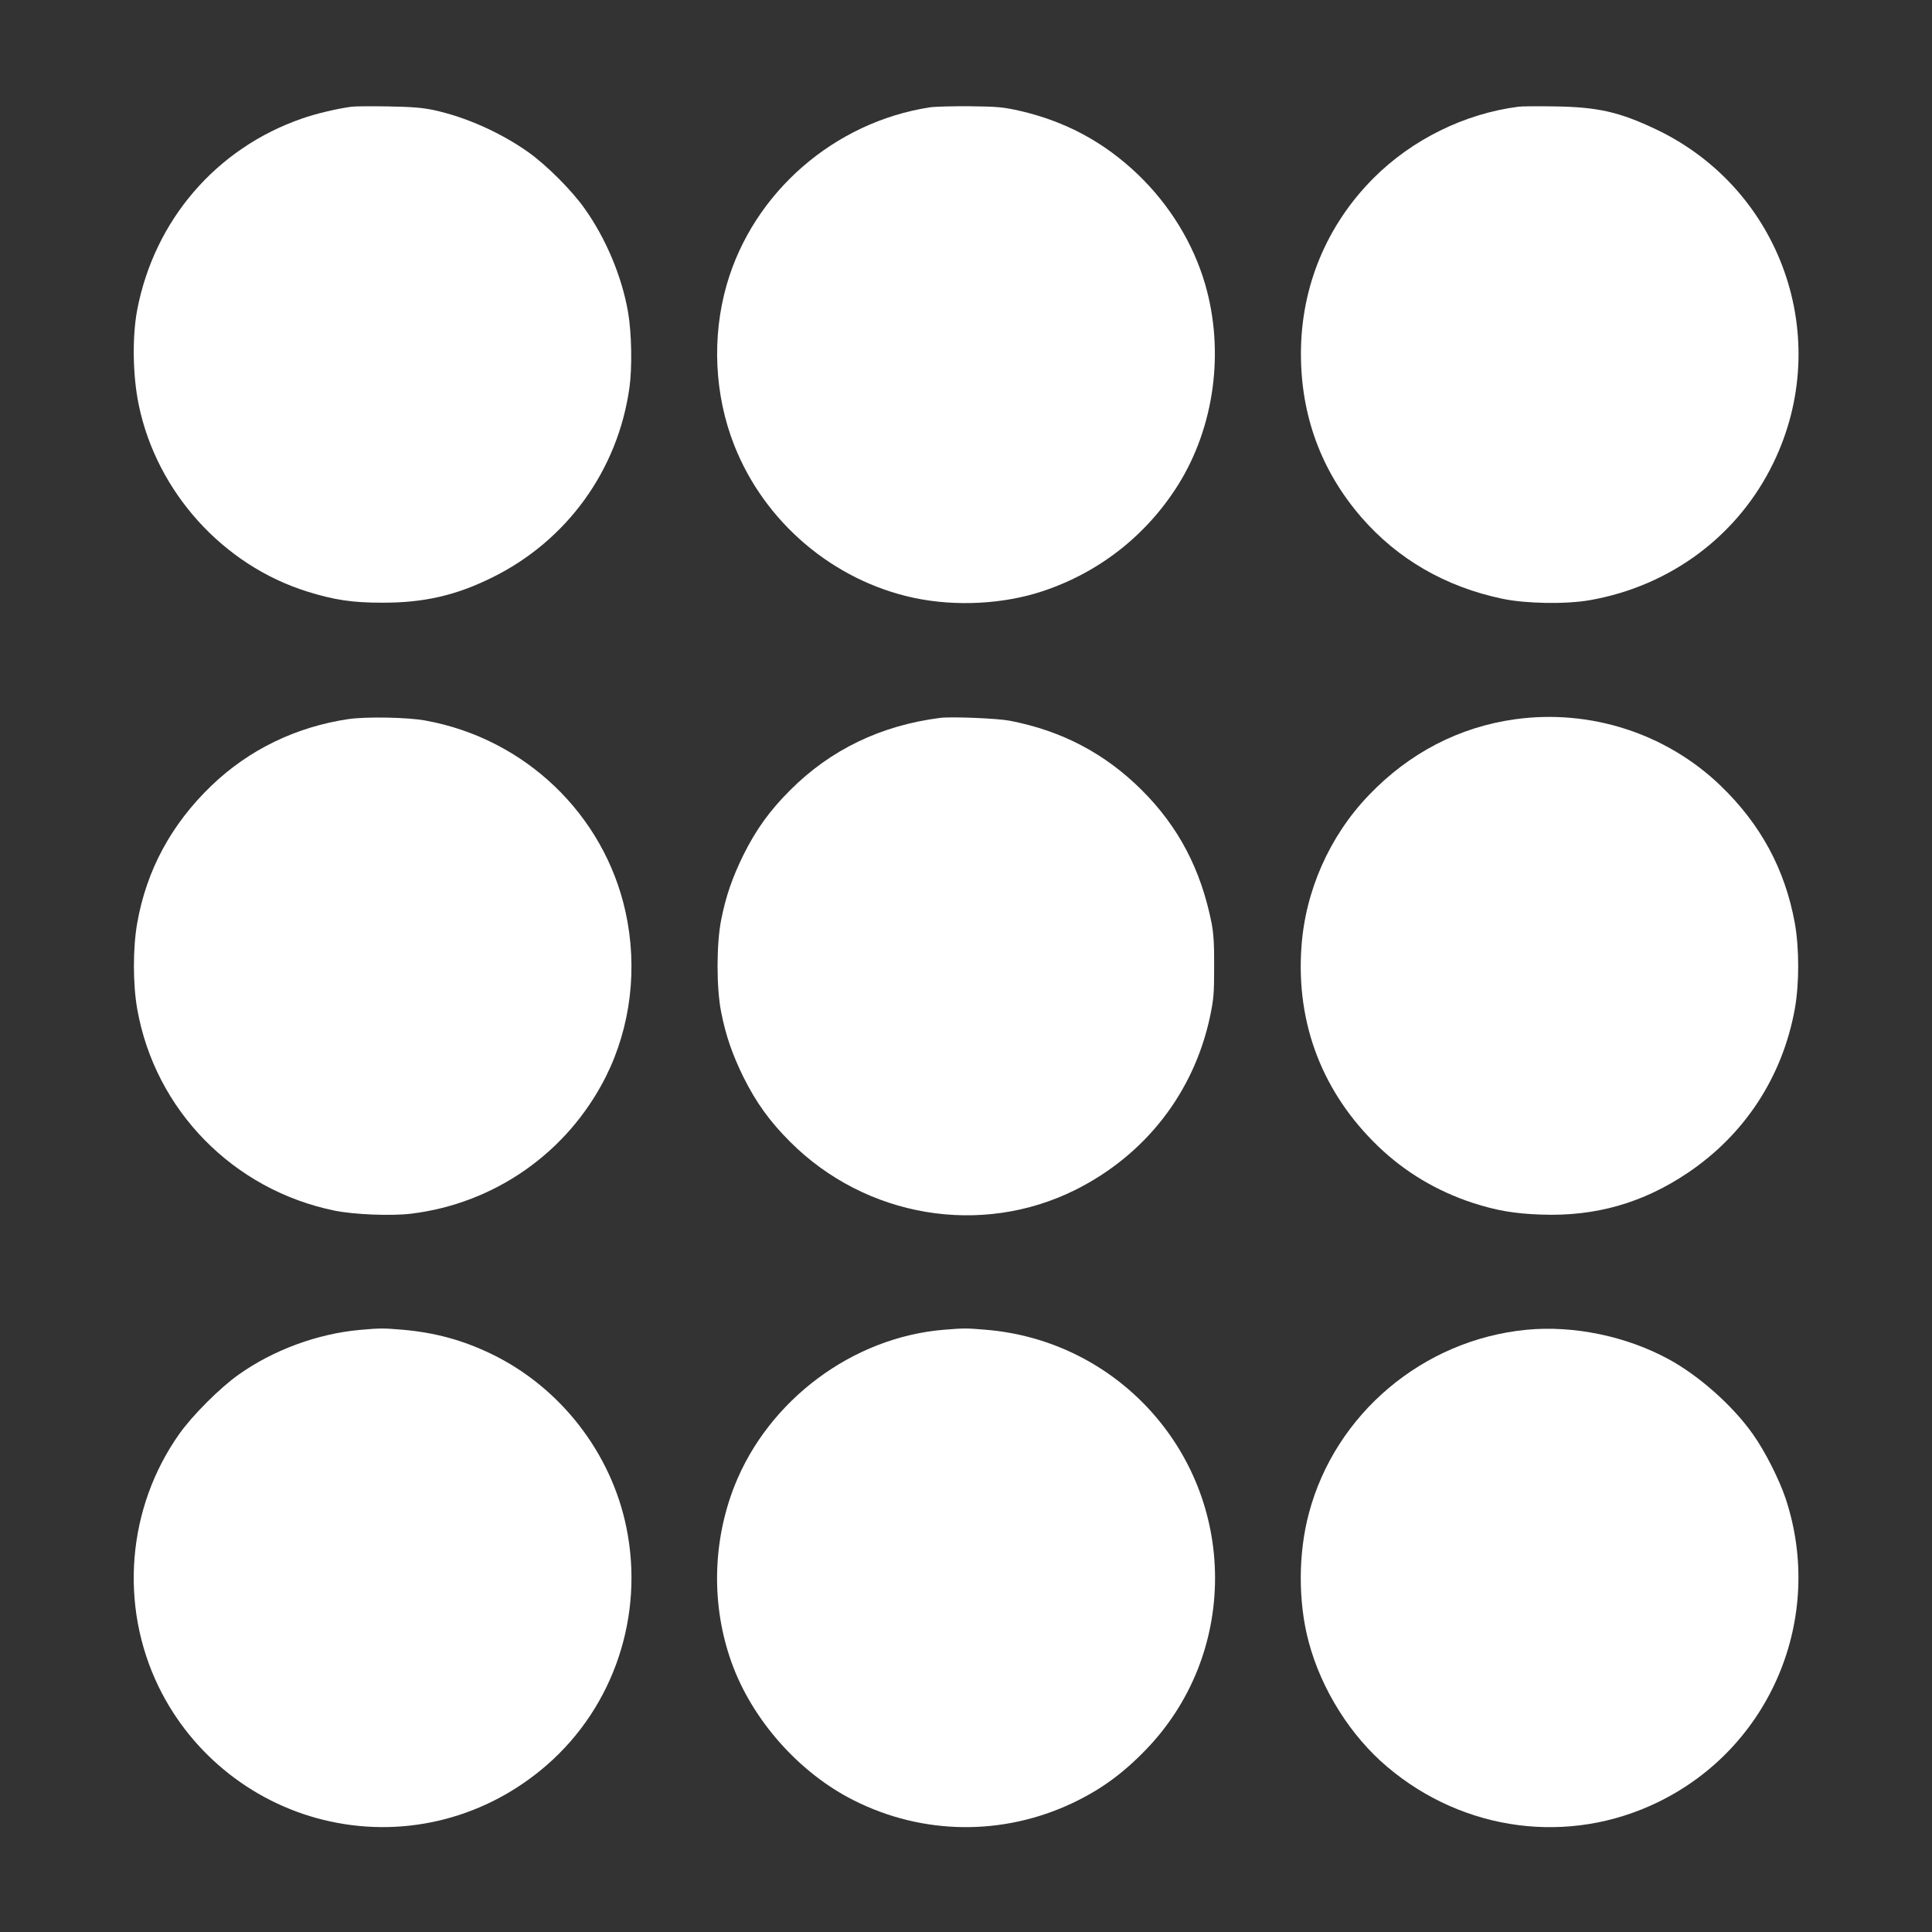
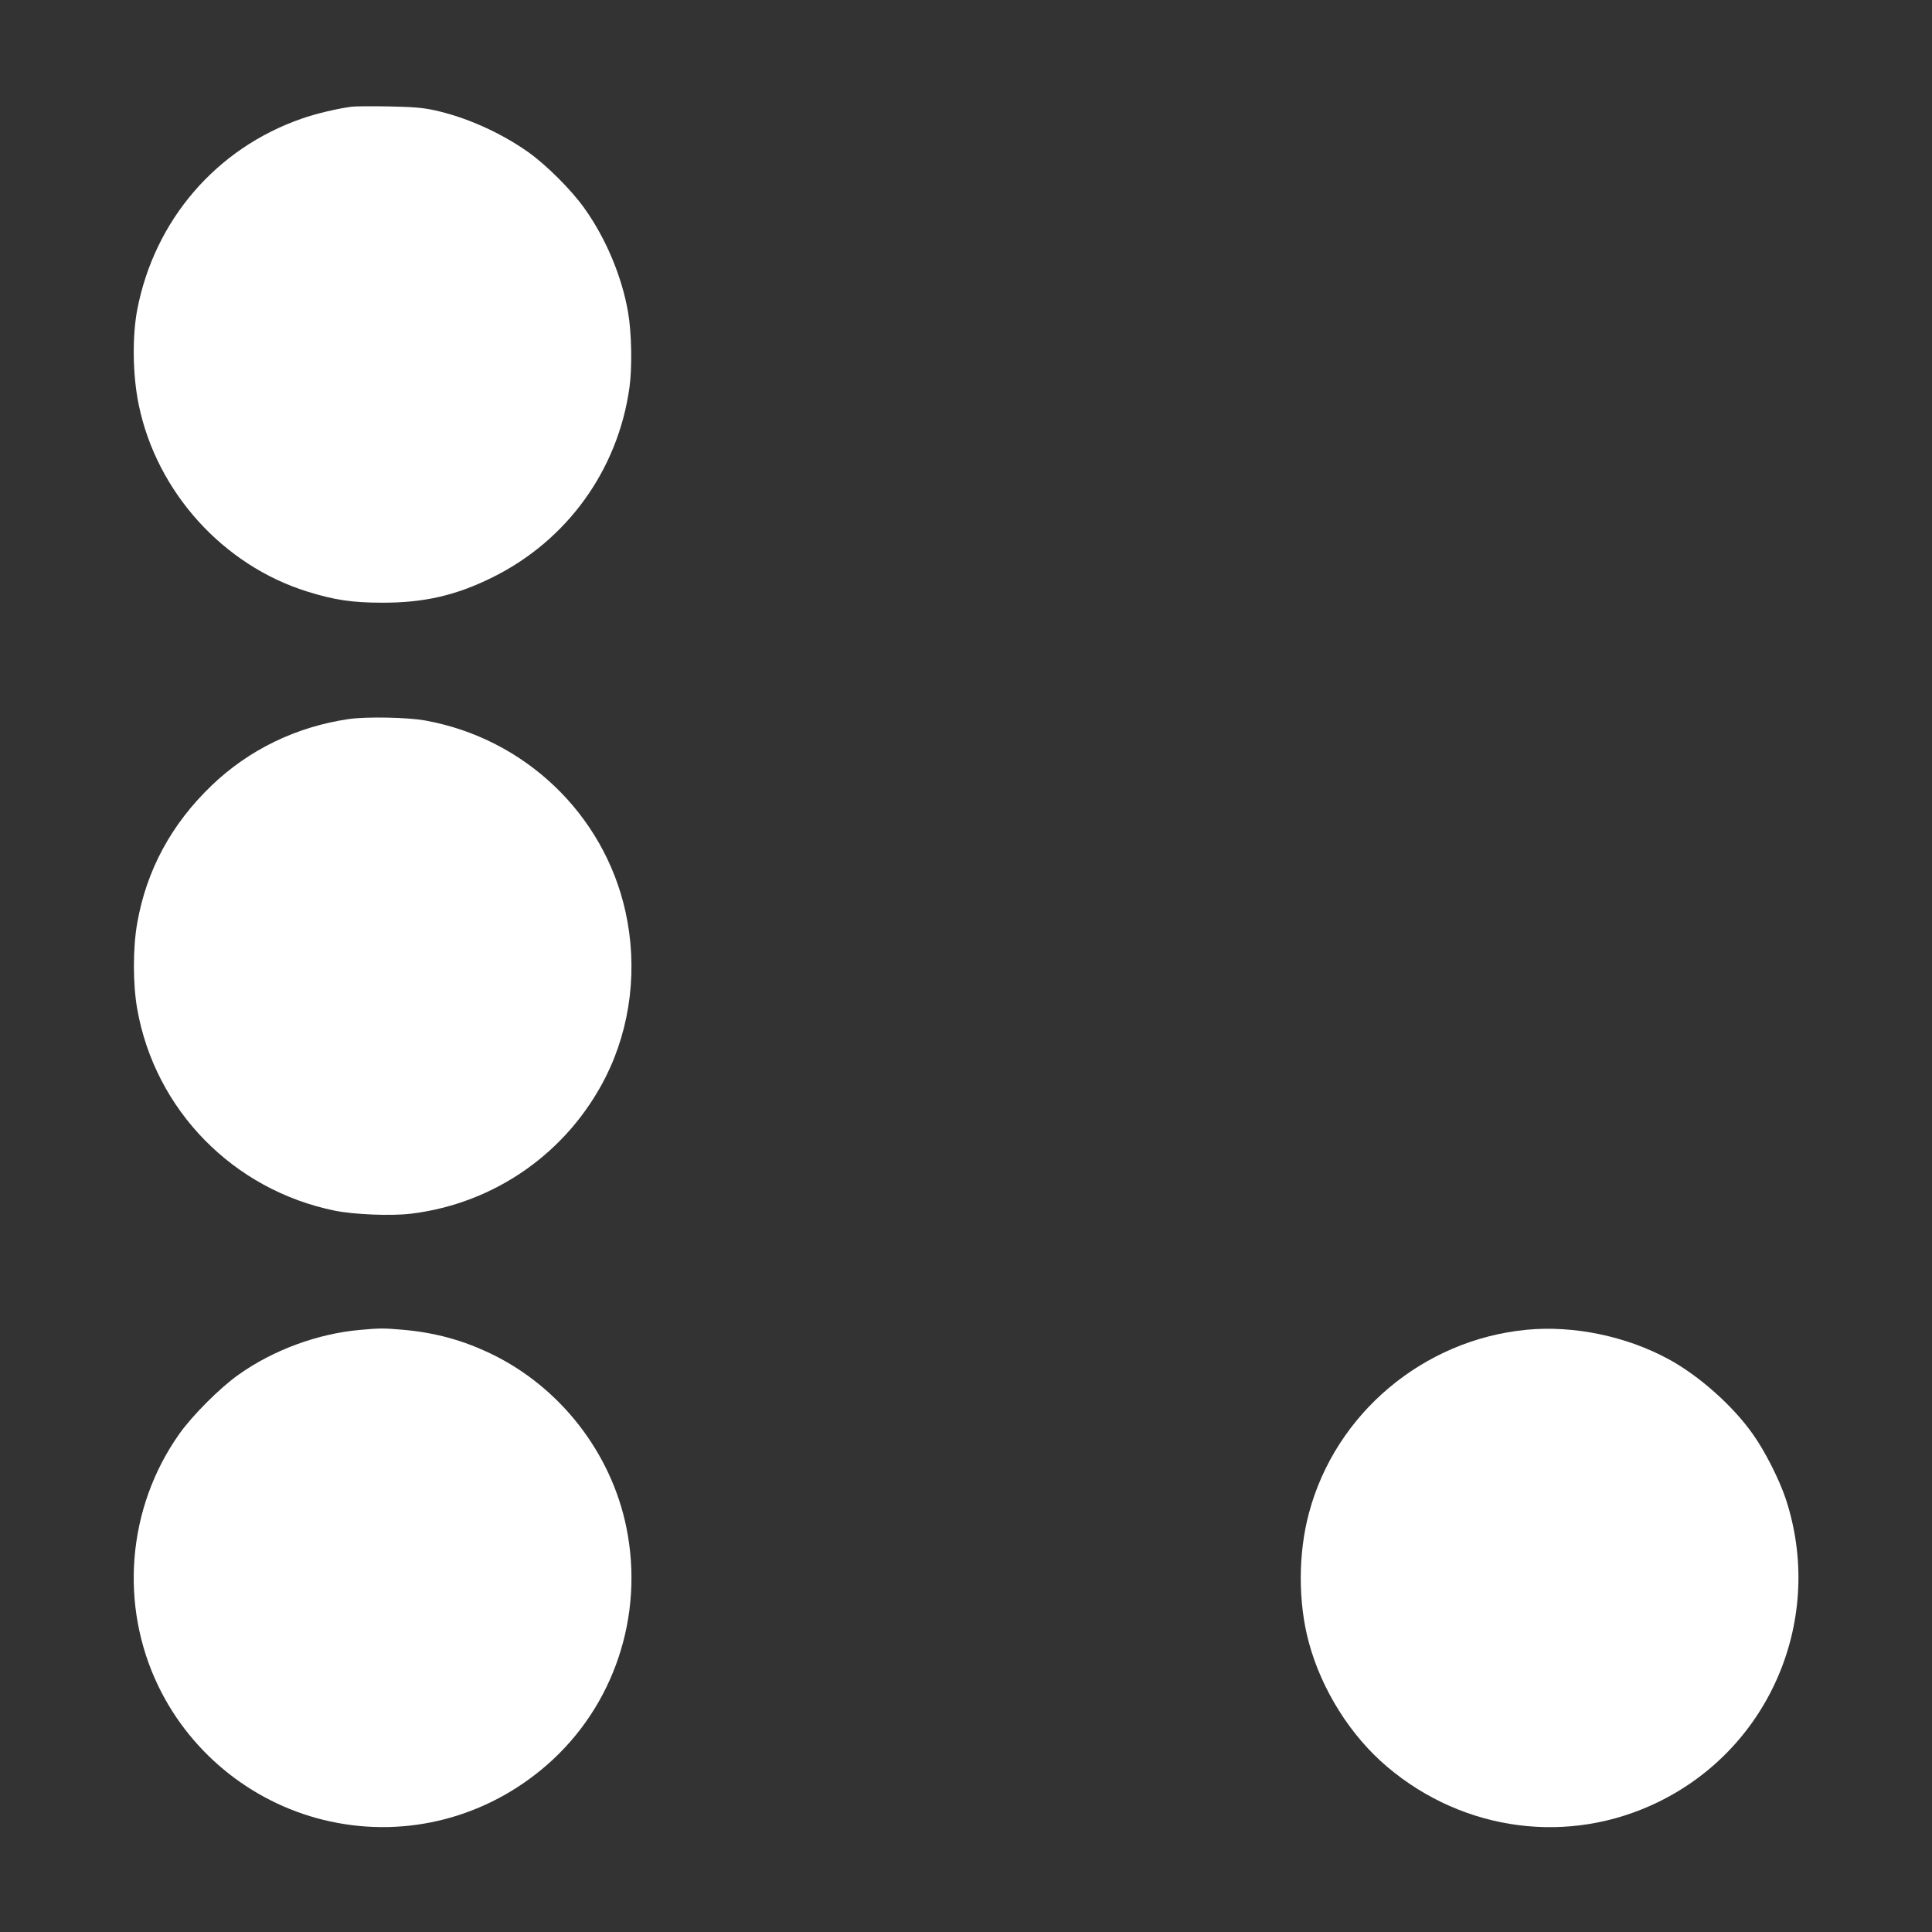
<svg xmlns="http://www.w3.org/2000/svg" version="1.0" width="1280pt" height="1280pt" viewBox="0 0 1280 1280" preserveAspectRatio="xMidYMid meet">
  <rect x="0" y="0" width="1280" height="1280" fill="#333333" stroke="none" />
  <g transform="translate(0,1280) scale(0.1,-0.1)" fill="#ffffff" stroke="none">
    <path d="M2330 12093 c-93 -12 -238 -46 -331 -79 -567 -197 -976 -673 -1090 -1267 -34 -181 -30 -438 11 -633 120 -575 558 -1059 1115 -1233 179 -56 300 -74 495 -74 278 -1 492 48 735 169 492 244 828 709 905 1254 19 133 15 365 -9 502 -41 237 -147 489 -289 688 -86 121 -251 286 -372 372 -184 130 -414 233 -628 279 -77 16 -140 21 -302 24 -113 2 -221 1 -240 -2z" />
-     <path d="M6162 12089 c-635 -97 -1171 -564 -1347 -1174 -100 -347 -82 -732 50 -1066 201 -510 656 -896 1190 -1010 277 -59 598 -42 858 46 373 125 685 371 894 705 239 384 306 881 178 1325 -79 272 -235 527 -448 731 -222 212 -477 350 -782 420 -107 24 -143 28 -325 30 -113 1 -233 -2 -268 -7z" />
-     <path d="M10060 12093 c-357 -46 -704 -217 -960 -473 -311 -312 -480 -719 -481 -1160 -1 -413 135 -781 401 -1088 241 -277 557 -460 934 -539 157 -33 423 -37 581 -9 536 95 983 430 1215 911 399 824 53 1810 -774 2206 -246 117 -388 150 -676 154 -113 2 -221 1 -240 -2z" />
    <path d="M2310 8036 c-347 -51 -660 -202 -909 -441 -266 -256 -430 -559 -492 -911 -29 -165 -29 -403 0 -568 118 -671 637 -1200 1309 -1337 129 -26 373 -36 506 -20 556 68 1038 407 1290 908 166 332 212 721 130 1093 -143 646 -666 1146 -1324 1266 -118 22 -391 27 -510 10z" />
-     <path d="M6230 8044 c-393 -50 -726 -210 -995 -479 -136 -136 -226 -261 -310 -430 -73 -149 -116 -272 -147 -429 -32 -160 -32 -452 0 -612 31 -157 74 -280 147 -429 84 -169 174 -294 310 -430 501 -501 1265 -630 1890 -318 464 232 785 645 892 1149 24 115 27 150 27 329 1 153 -4 221 -17 290 -71 355 -218 636 -462 880 -243 242 -528 393 -875 460 -83 16 -383 28 -460 19z" />
-     <path d="M10040 8035 c-371 -51 -703 -223 -971 -503 -261 -272 -422 -635 -447 -1011 -35 -507 142 -963 509 -1316 178 -171 388 -296 625 -374 157 -51 278 -72 456 -78 359 -13 673 77 969 276 378 254 628 636 710 1086 30 168 30 402 0 570 -65 356 -226 654 -492 910 -360 346 -862 508 -1359 440z" />
    <path d="M2384 3989 c-279 -25 -574 -133 -804 -297 -122 -86 -306 -270 -392 -392 -346 -489 -399 -1136 -137 -1675 221 -455 644 -787 1139 -893 510 -110 1037 28 1435 376 443 387 644 988 525 1572 -101 496 -439 930 -895 1150 -189 91 -371 141 -586 160 -127 11 -153 11 -285 -1z" />
-     <path d="M6253 3990 c-605 -50 -1162 -466 -1387 -1035 -146 -372 -154 -792 -20 -1167 136 -382 449 -735 813 -917 456 -229 984 -235 1446 -17 189 90 334 195 490 357 293 305 455 708 455 1134 0 860 -659 1574 -1518 1645 -129 11 -145 11 -279 0z" />
    <path d="M10114 3990 c-685 -66 -1267 -556 -1442 -1215 -72 -268 -72 -592 -1 -855 84 -314 277 -621 520 -826 508 -430 1205 -521 1795 -233 746 363 1106 1222 844 2012 -43 127 -137 314 -218 427 -132 187 -356 386 -557 495 -279 152 -629 225 -941 195z" />
  </g>
</svg>